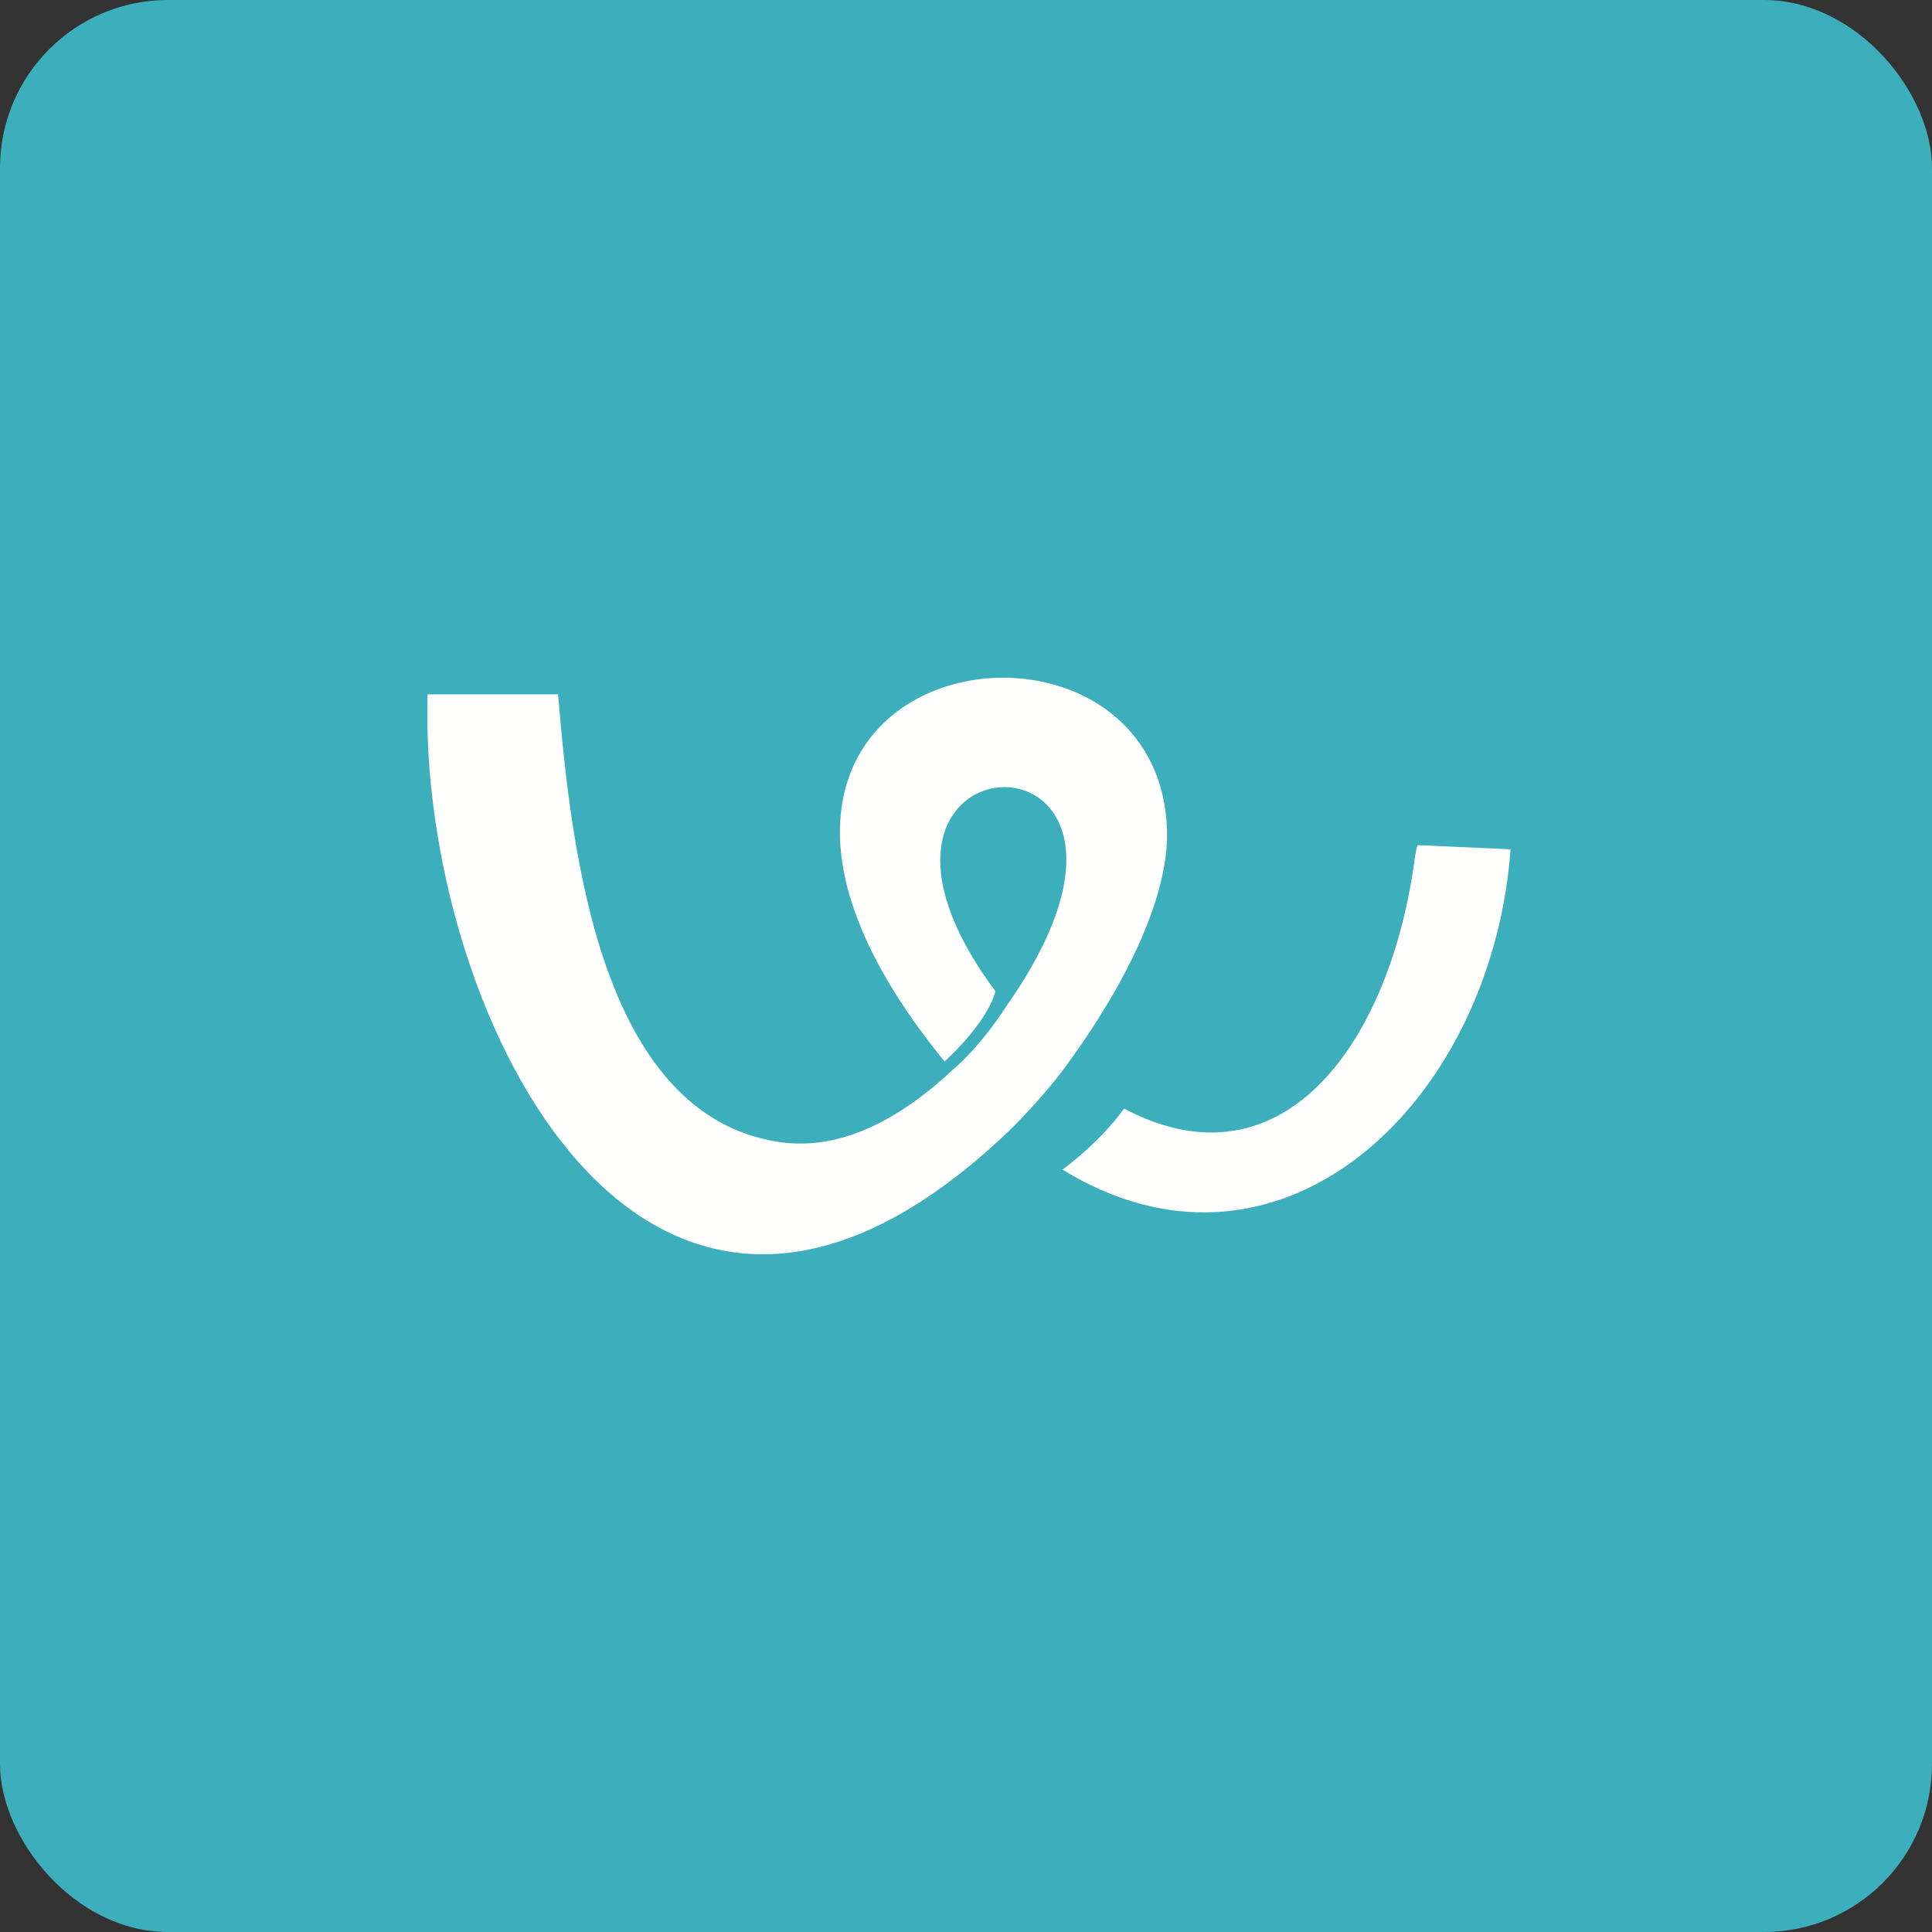
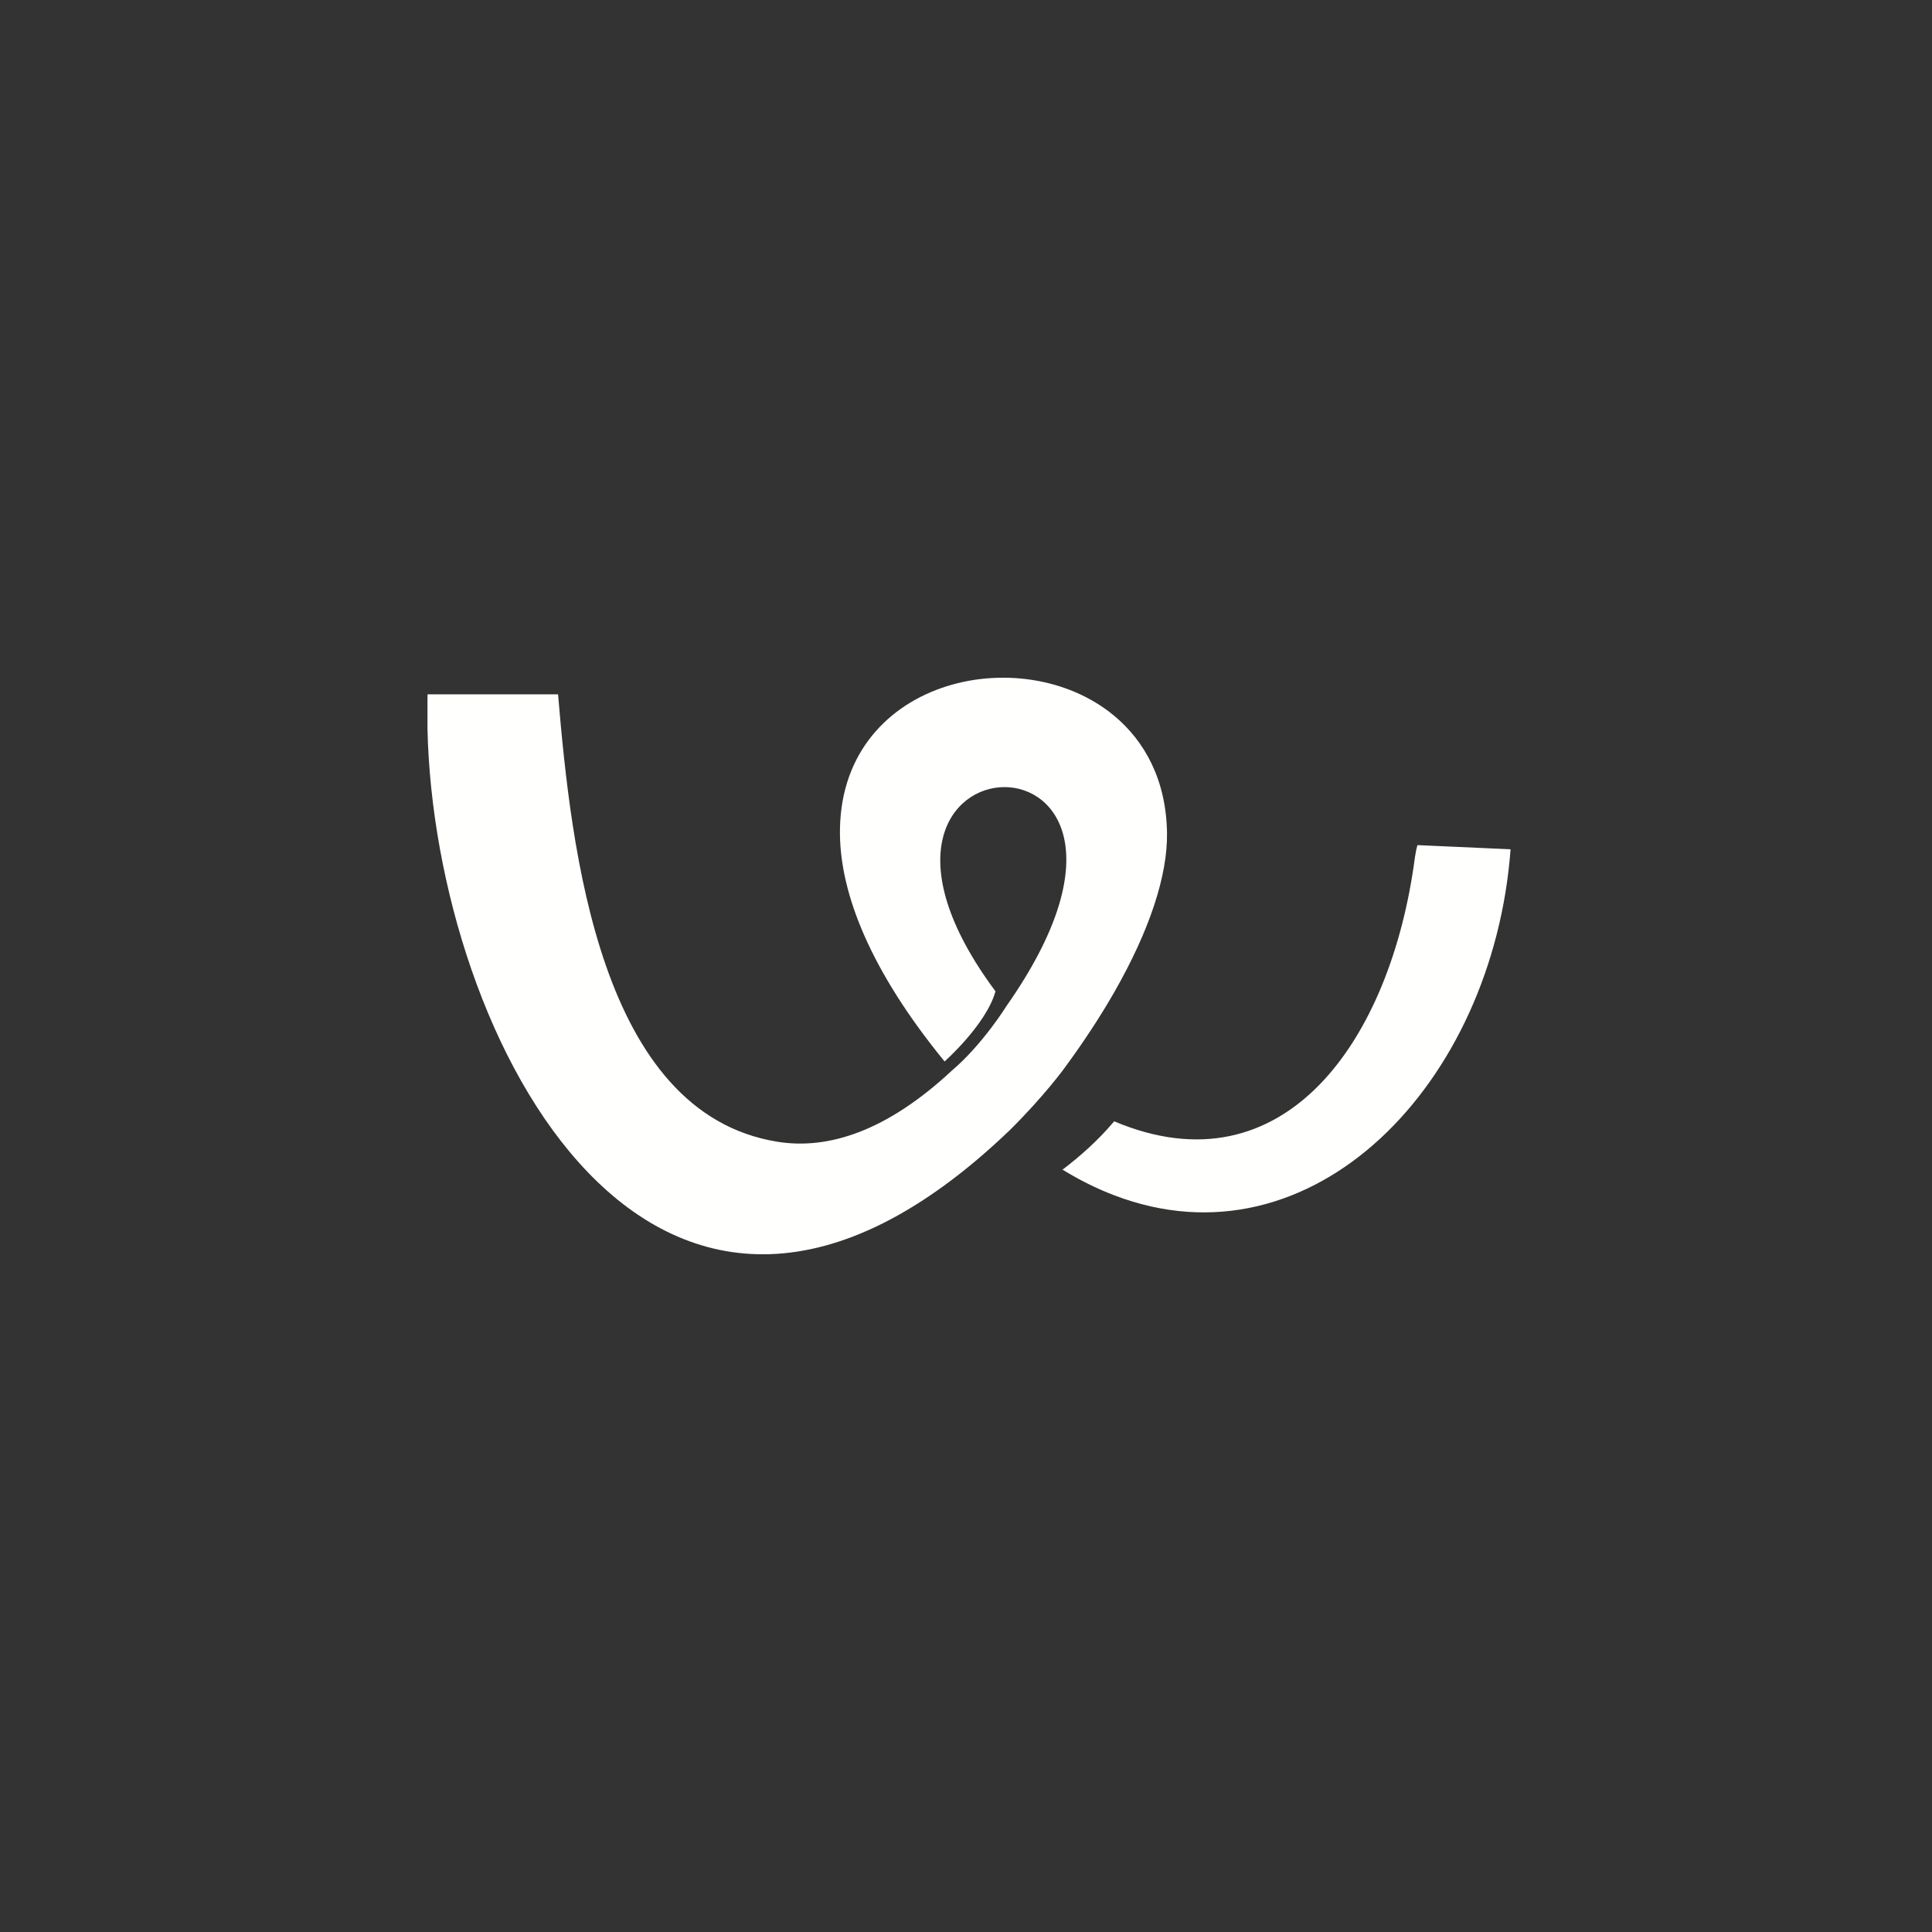
<svg xmlns="http://www.w3.org/2000/svg" width="46px" height="46px" viewBox="0 0 46 46" version="1.1">
  <rect x="0" y="0" width="46" height="46" fill="#333333" stroke="none" />
  <desc>Created with Sketch.</desc>
  <defs />
  <g id="Page-2" stroke="none" stroke-width="1" fill="none" fill-rule="evenodd">
    <g id="workable">
-       <rect id="Rectangle-17-Copy-8" fill="#3DAEBB" fill-rule="nonzero" x="0" y="0" width="46" height="46" rx="4" />
      <g id="Group-28" transform="translate(10, 16)" fill="#FFFFFE">
-         <path d="M16.528,7.627 C16.197,8.205 15.802,8.808 15.346,9.428 C15.346,9.428 14.872,10.087 14.037,10.914 C5.612,18.983 0.34,8.725 0.178,1.351 L0.178,0.656 C0.179,0.615 0.179,0.573 0.18,0.532 L3.287,0.532 C3.601,4.248 4.276,10.498 8.507,11.184 C9.726,11.382 11.123,10.927 12.667,9.487 C13.396,8.869 13.967,7.948 13.967,7.948 C18.918,0.889 8.969,1.235 13.702,7.603 C13.483,8.393 12.49,9.273 12.49,9.273 C10.707,7.092 10.021,5.283 9.999,3.885 C9.941,0.182 14.31,-0.803 16.528,1.042 C17.266,1.656 17.766,2.583 17.786,3.828 C17.802,4.841 17.372,6.153 16.528,7.627 Z M23.749,4.122 L25.966,4.221 C25.551,9.802 21.246,14.265 16.528,12.459 C16.111,12.3 15.691,12.092 15.27,11.831 C15.283,11.835 15.294,11.839 15.304,11.845 C15.706,11.539 16.146,11.153 16.528,10.698 C16.609,10.6 16.689,10.5 16.764,10.396 C20.586,12.41 23.12,8.752 23.687,4.422 C23.702,4.316 23.722,4.216 23.749,4.122 Z" id="Combined-Shape" />
+         <path d="M16.528,7.627 C16.197,8.205 15.802,8.808 15.346,9.428 C15.346,9.428 14.872,10.087 14.037,10.914 C5.612,18.983 0.34,8.725 0.178,1.351 L0.178,0.656 C0.179,0.615 0.179,0.573 0.18,0.532 L3.287,0.532 C3.601,4.248 4.276,10.498 8.507,11.184 C9.726,11.382 11.123,10.927 12.667,9.487 C13.396,8.869 13.967,7.948 13.967,7.948 C18.918,0.889 8.969,1.235 13.702,7.603 C13.483,8.393 12.49,9.273 12.49,9.273 C10.707,7.092 10.021,5.283 9.999,3.885 C9.941,0.182 14.31,-0.803 16.528,1.042 C17.266,1.656 17.766,2.583 17.786,3.828 C17.802,4.841 17.372,6.153 16.528,7.627 Z M23.749,4.122 L25.966,4.221 C25.551,9.802 21.246,14.265 16.528,12.459 C16.111,12.3 15.691,12.092 15.27,11.831 C15.283,11.835 15.294,11.839 15.304,11.845 C15.706,11.539 16.146,11.153 16.528,10.698 C20.586,12.41 23.12,8.752 23.687,4.422 C23.702,4.316 23.722,4.216 23.749,4.122 Z" id="Combined-Shape" />
      </g>
    </g>
  </g>
</svg>